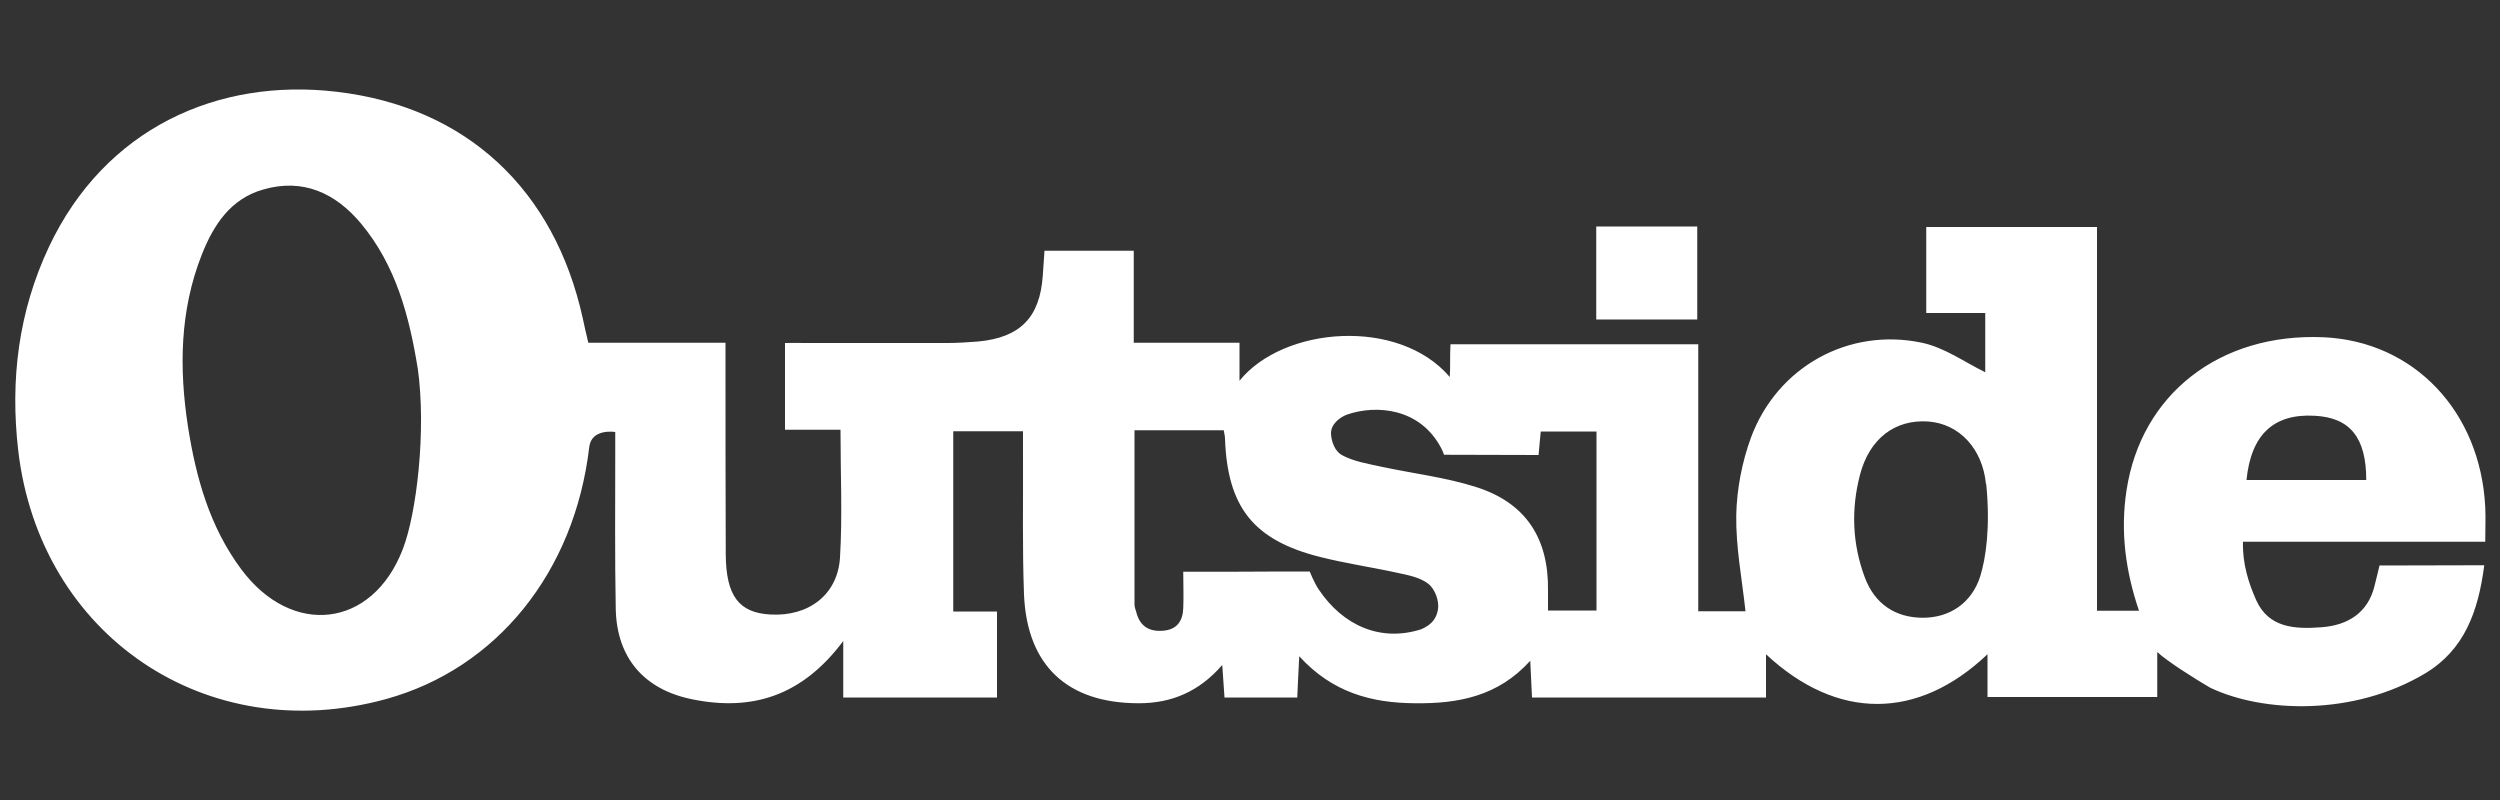
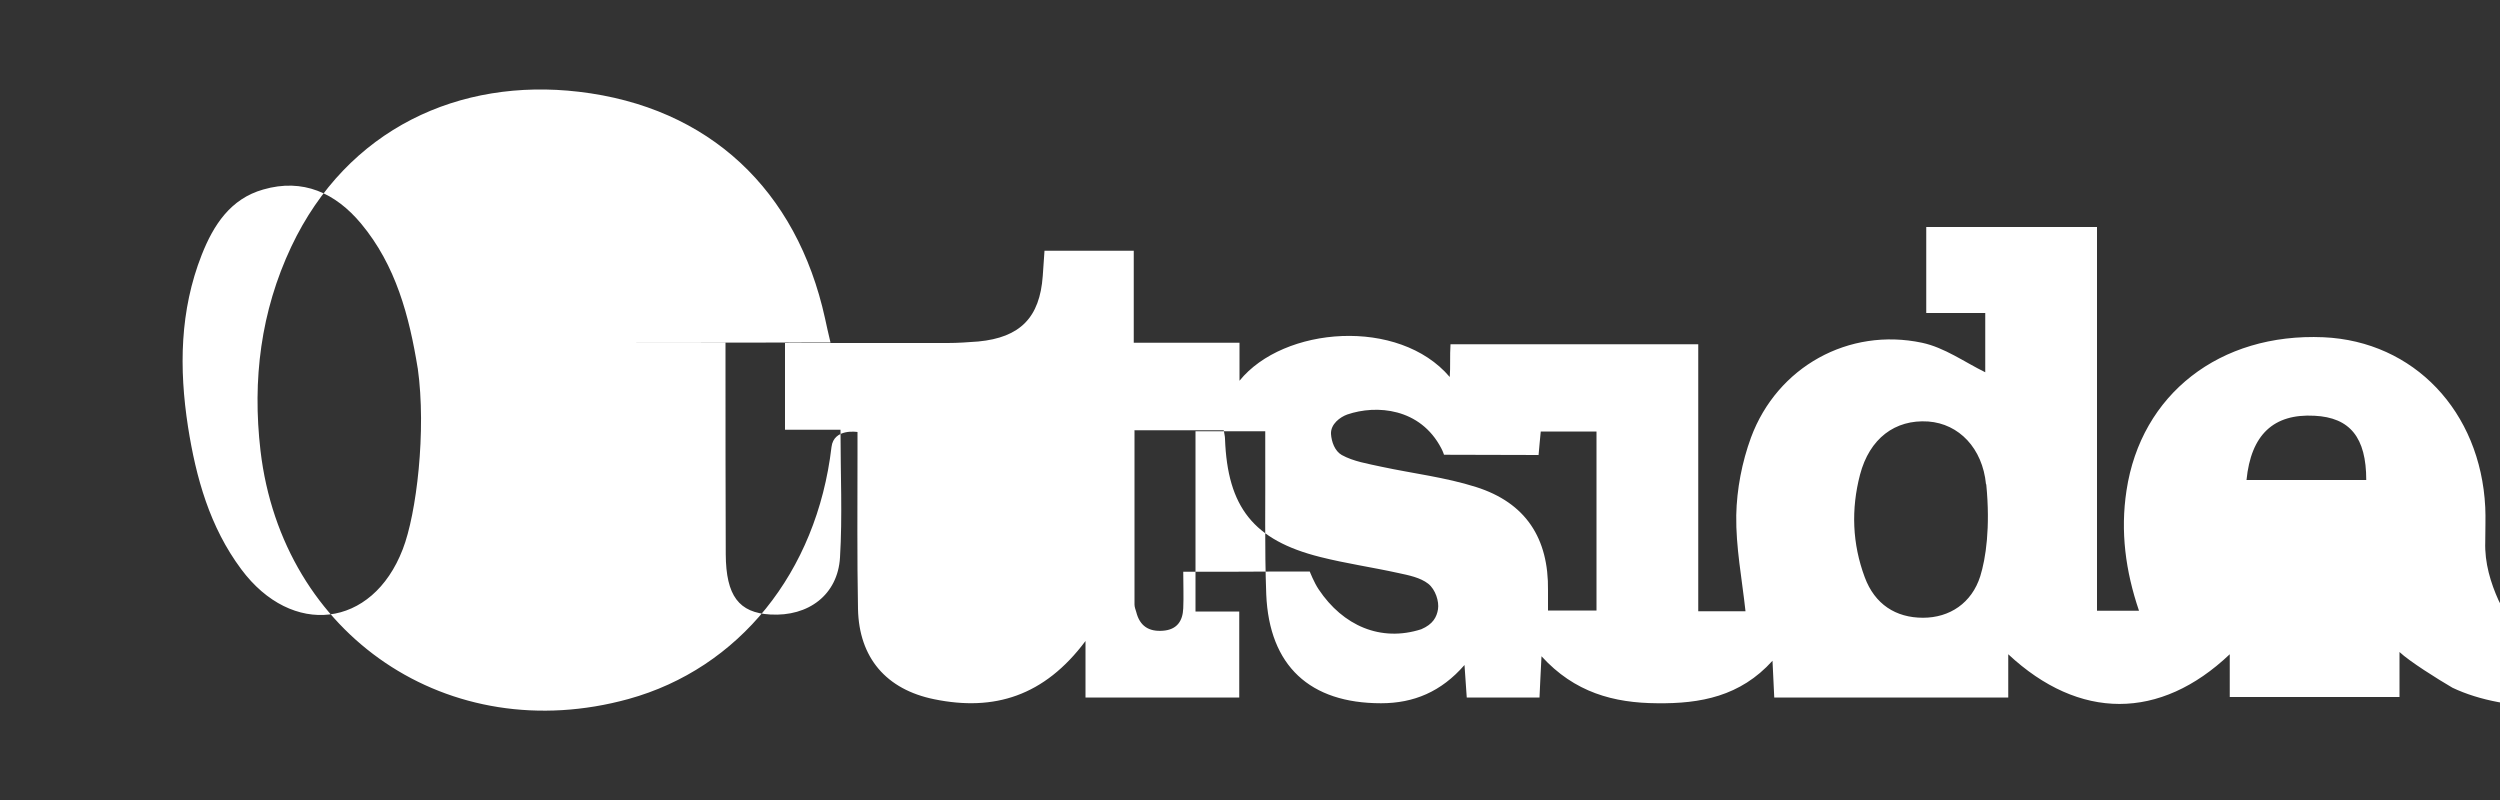
<svg xmlns="http://www.w3.org/2000/svg" id="Layer_1" data-name="Layer 1" viewBox="0 0 100 32">
  <rect x="0" y="0" width="100" height="32" fill="#333333" stroke="none" />
  <defs>
    <style>
      .cls-1 {
        fill: #fff;
      }
    </style>
  </defs>
-   <path class="cls-1" d="M23.51,13.71h5.51c0,.3,0,.58,0,.85,0,2.54,0,5.07.01,7.61.01,1.67.53,2.34,1.78,2.41,1.53.09,2.7-.79,2.79-2.28.1-1.66.02-3.34.02-5.11h-2.22v-3.47c.27-.01.53,0,.8,0,1.9,0,3.81,0,5.71,0,.41,0,.81-.03,1.22-.06,1.68-.16,2.46-.96,2.58-2.62.02-.3.04-.6.07-1.01.6,0,1.17,0,1.75,0s1.16,0,1.82,0v3.68h4.23v1.52c1.76-2.18,6.38-2.54,8.41-.15.03-.39,0-.84.03-1.31h9.91v10.68h1.89c-.14-1.29-.39-2.57-.37-3.84.02-1.04.23-2.13.59-3.11,1.05-2.83,3.91-4.41,6.84-3.79.9.19,1.71.78,2.53,1.18v-2.37h-2.36v-3.44h6.83v15.35h1.68c-.54-1.59-.75-3.17-.5-4.81.58-3.85,3.73-6.31,7.88-6.13,3.61.16,6.28,2.96,6.47,6.8.02.43,0,.86,0,1.38h-9.69c-.03.85.22,1.65.53,2.34.5,1.11,1.55,1.16,2.61,1.08,1.07-.08,1.86-.59,2.12-1.65.08-.31.2-.82.2-.82,0,0,3.02-.01,4.19-.01-.24,1.86-.8,3.39-2.37,4.33-2.85,1.7-6.46,1.58-8.59.57-.6-.35-1.73-1.06-2.12-1.43v1.8h-6.79v-1.71c-2.79,2.65-6.02,2.65-8.86,0v1.73h-9.36c-.02-.44-.04-.88-.07-1.47-1.29,1.43-2.89,1.72-4.61,1.7-1.74-.01-3.31-.43-4.63-1.88-.03.64-.06,1.12-.08,1.65h-2.91c-.03-.38-.05-.77-.09-1.3-.93,1.07-2.03,1.53-3.34,1.53-2.84,0-4.47-1.49-4.59-4.35-.07-1.87-.03-3.75-.04-5.63,0-.28,0-.55,0-.9h-2.79v7.21h1.75v3.44h-6.15v-2.26c-1.65,2.21-3.66,2.82-6.05,2.33-1.92-.39-3.01-1.66-3.05-3.61-.04-2.08-.02-4.16-.02-6.24,0-.27,0-.84,0-.84,0,0-.95-.16-1.04.6-.59,5.02-3.71,8.86-8.12,10.08-7.18,1.98-13.85-2.53-14.72-9.93-.33-2.84.01-5.57,1.23-8.16,2.24-4.74,6.75-6.76,11.5-6.2,5.22.61,8.72,3.93,9.85,9.06.06.29.13.59.22.97ZM16.71,14.74c-.34-2.09-.87-4.12-2.27-5.8-1.02-1.22-2.32-1.82-3.91-1.36-1.31.37-1.99,1.42-2.46,2.61-.88,2.23-.91,4.55-.55,6.88.32,2.04.87,4.01,2.13,5.7,2.02,2.72,5.24,2.37,6.46-.8.55-1.41.95-4.74.6-7.24ZM45.38,17.22c0,2.36,0,4.66,0,6.96,0,.1.04.2.07.3.14.56.5.79,1.06.75.57-.04.8-.39.82-.9.02-.47,0-.94,0-1.46,1.41,0,2.71,0,4-.01.38,0,1.06,0,1.06,0,0,0,.17.44.36.72.97,1.45,2.48,2.11,4.1,1.59.47-.2.62-.49.67-.8.05-.31-.1-.79-.39-1.02-.32-.25-.78-.34-1.2-.43-1.04-.23-2.09-.38-3.12-.64-2.67-.67-3.71-1.99-3.81-4.73,0-.1-.03-.2-.05-.34h-3.58ZM79.44,19.37c-.14-1.44-1.08-2.42-2.31-2.51-1.33-.09-2.35.68-2.73,2.13-.36,1.38-.31,2.76.19,4.1.4,1.08,1.24,1.62,2.33,1.62,1.07,0,1.95-.59,2.29-1.66.22-.71.41-1.94.24-3.68ZM61.54,18.2c-1.19,0-3.78-.01-3.78-.01,0,0-.04-.13-.11-.26-.84-1.61-2.59-1.75-3.76-1.35-.28.1-.67.38-.65.78.02.31.15.68.43.84.47.26,1.05.35,1.59.47,1.26.27,2.55.42,3.78.81,1.99.63,2.91,2.05,2.88,4.14,0,.27,0,.54,0,.8h1.94v-7.16h-2.23c-.03.33-.06.6-.09.97ZM89.86,19.2h4.79c0-1.7-.65-2.5-2.07-2.57-1.64-.09-2.54.76-2.72,2.57Z" />
-   <path class="cls-1" d="M67.89,9.06v3.72h-4.04v-3.72h4.04Z" />
+   <path class="cls-1" d="M23.51,13.71h5.51c0,.3,0,.58,0,.85,0,2.54,0,5.07.01,7.61.01,1.67.53,2.34,1.78,2.41,1.53.09,2.7-.79,2.79-2.28.1-1.66.02-3.34.02-5.11h-2.22v-3.47c.27-.01.53,0,.8,0,1.9,0,3.81,0,5.71,0,.41,0,.81-.03,1.22-.06,1.68-.16,2.46-.96,2.58-2.62.02-.3.04-.6.07-1.01.6,0,1.17,0,1.75,0s1.16,0,1.82,0v3.68h4.23v1.52c1.76-2.18,6.38-2.54,8.41-.15.03-.39,0-.84.03-1.31h9.91v10.68h1.89c-.14-1.29-.39-2.57-.37-3.84.02-1.04.23-2.13.59-3.11,1.05-2.83,3.91-4.41,6.84-3.79.9.19,1.71.78,2.53,1.18v-2.37h-2.36v-3.44h6.83v15.35h1.68c-.54-1.59-.75-3.17-.5-4.81.58-3.85,3.73-6.31,7.88-6.13,3.61.16,6.28,2.96,6.47,6.8.02.43,0,.86,0,1.38c-.03.85.22,1.65.53,2.34.5,1.11,1.55,1.16,2.61,1.08,1.07-.08,1.86-.59,2.12-1.65.08-.31.2-.82.2-.82,0,0,3.02-.01,4.19-.01-.24,1.86-.8,3.39-2.37,4.33-2.85,1.7-6.46,1.58-8.59.57-.6-.35-1.73-1.06-2.12-1.43v1.8h-6.79v-1.71c-2.79,2.65-6.02,2.65-8.86,0v1.73h-9.36c-.02-.44-.04-.88-.07-1.47-1.29,1.43-2.89,1.72-4.61,1.7-1.74-.01-3.31-.43-4.63-1.88-.03.64-.06,1.12-.08,1.65h-2.91c-.03-.38-.05-.77-.09-1.3-.93,1.07-2.03,1.53-3.34,1.53-2.84,0-4.47-1.49-4.59-4.35-.07-1.87-.03-3.75-.04-5.63,0-.28,0-.55,0-.9h-2.79v7.21h1.75v3.44h-6.15v-2.26c-1.65,2.21-3.66,2.82-6.05,2.33-1.92-.39-3.01-1.66-3.05-3.61-.04-2.08-.02-4.16-.02-6.24,0-.27,0-.84,0-.84,0,0-.95-.16-1.04.6-.59,5.02-3.71,8.86-8.12,10.08-7.18,1.98-13.85-2.53-14.72-9.93-.33-2.84.01-5.57,1.23-8.16,2.24-4.74,6.75-6.76,11.5-6.2,5.22.61,8.72,3.93,9.85,9.06.06.29.13.59.22.97ZM16.71,14.74c-.34-2.09-.87-4.12-2.27-5.8-1.02-1.22-2.32-1.82-3.91-1.36-1.31.37-1.99,1.42-2.46,2.61-.88,2.23-.91,4.55-.55,6.88.32,2.04.87,4.01,2.13,5.7,2.02,2.72,5.24,2.37,6.46-.8.55-1.41.95-4.74.6-7.24ZM45.38,17.22c0,2.36,0,4.66,0,6.96,0,.1.04.2.07.3.14.56.5.79,1.06.75.57-.04.8-.39.82-.9.02-.47,0-.94,0-1.46,1.41,0,2.71,0,4-.01.38,0,1.06,0,1.06,0,0,0,.17.44.36.72.97,1.45,2.48,2.11,4.1,1.59.47-.2.62-.49.67-.8.05-.31-.1-.79-.39-1.02-.32-.25-.78-.34-1.2-.43-1.04-.23-2.09-.38-3.12-.64-2.67-.67-3.71-1.99-3.81-4.73,0-.1-.03-.2-.05-.34h-3.58ZM79.44,19.37c-.14-1.44-1.08-2.42-2.31-2.51-1.33-.09-2.35.68-2.73,2.13-.36,1.38-.31,2.76.19,4.1.4,1.08,1.24,1.62,2.33,1.62,1.07,0,1.95-.59,2.29-1.66.22-.71.41-1.94.24-3.68ZM61.54,18.2c-1.19,0-3.78-.01-3.78-.01,0,0-.04-.13-.11-.26-.84-1.61-2.59-1.75-3.76-1.35-.28.1-.67.38-.65.78.02.31.15.68.43.84.47.26,1.05.35,1.59.47,1.26.27,2.55.42,3.78.81,1.99.63,2.91,2.05,2.88,4.14,0,.27,0,.54,0,.8h1.94v-7.16h-2.23c-.03.33-.06.6-.09.97ZM89.86,19.2h4.79c0-1.7-.65-2.5-2.07-2.57-1.64-.09-2.54.76-2.72,2.57Z" />
</svg>